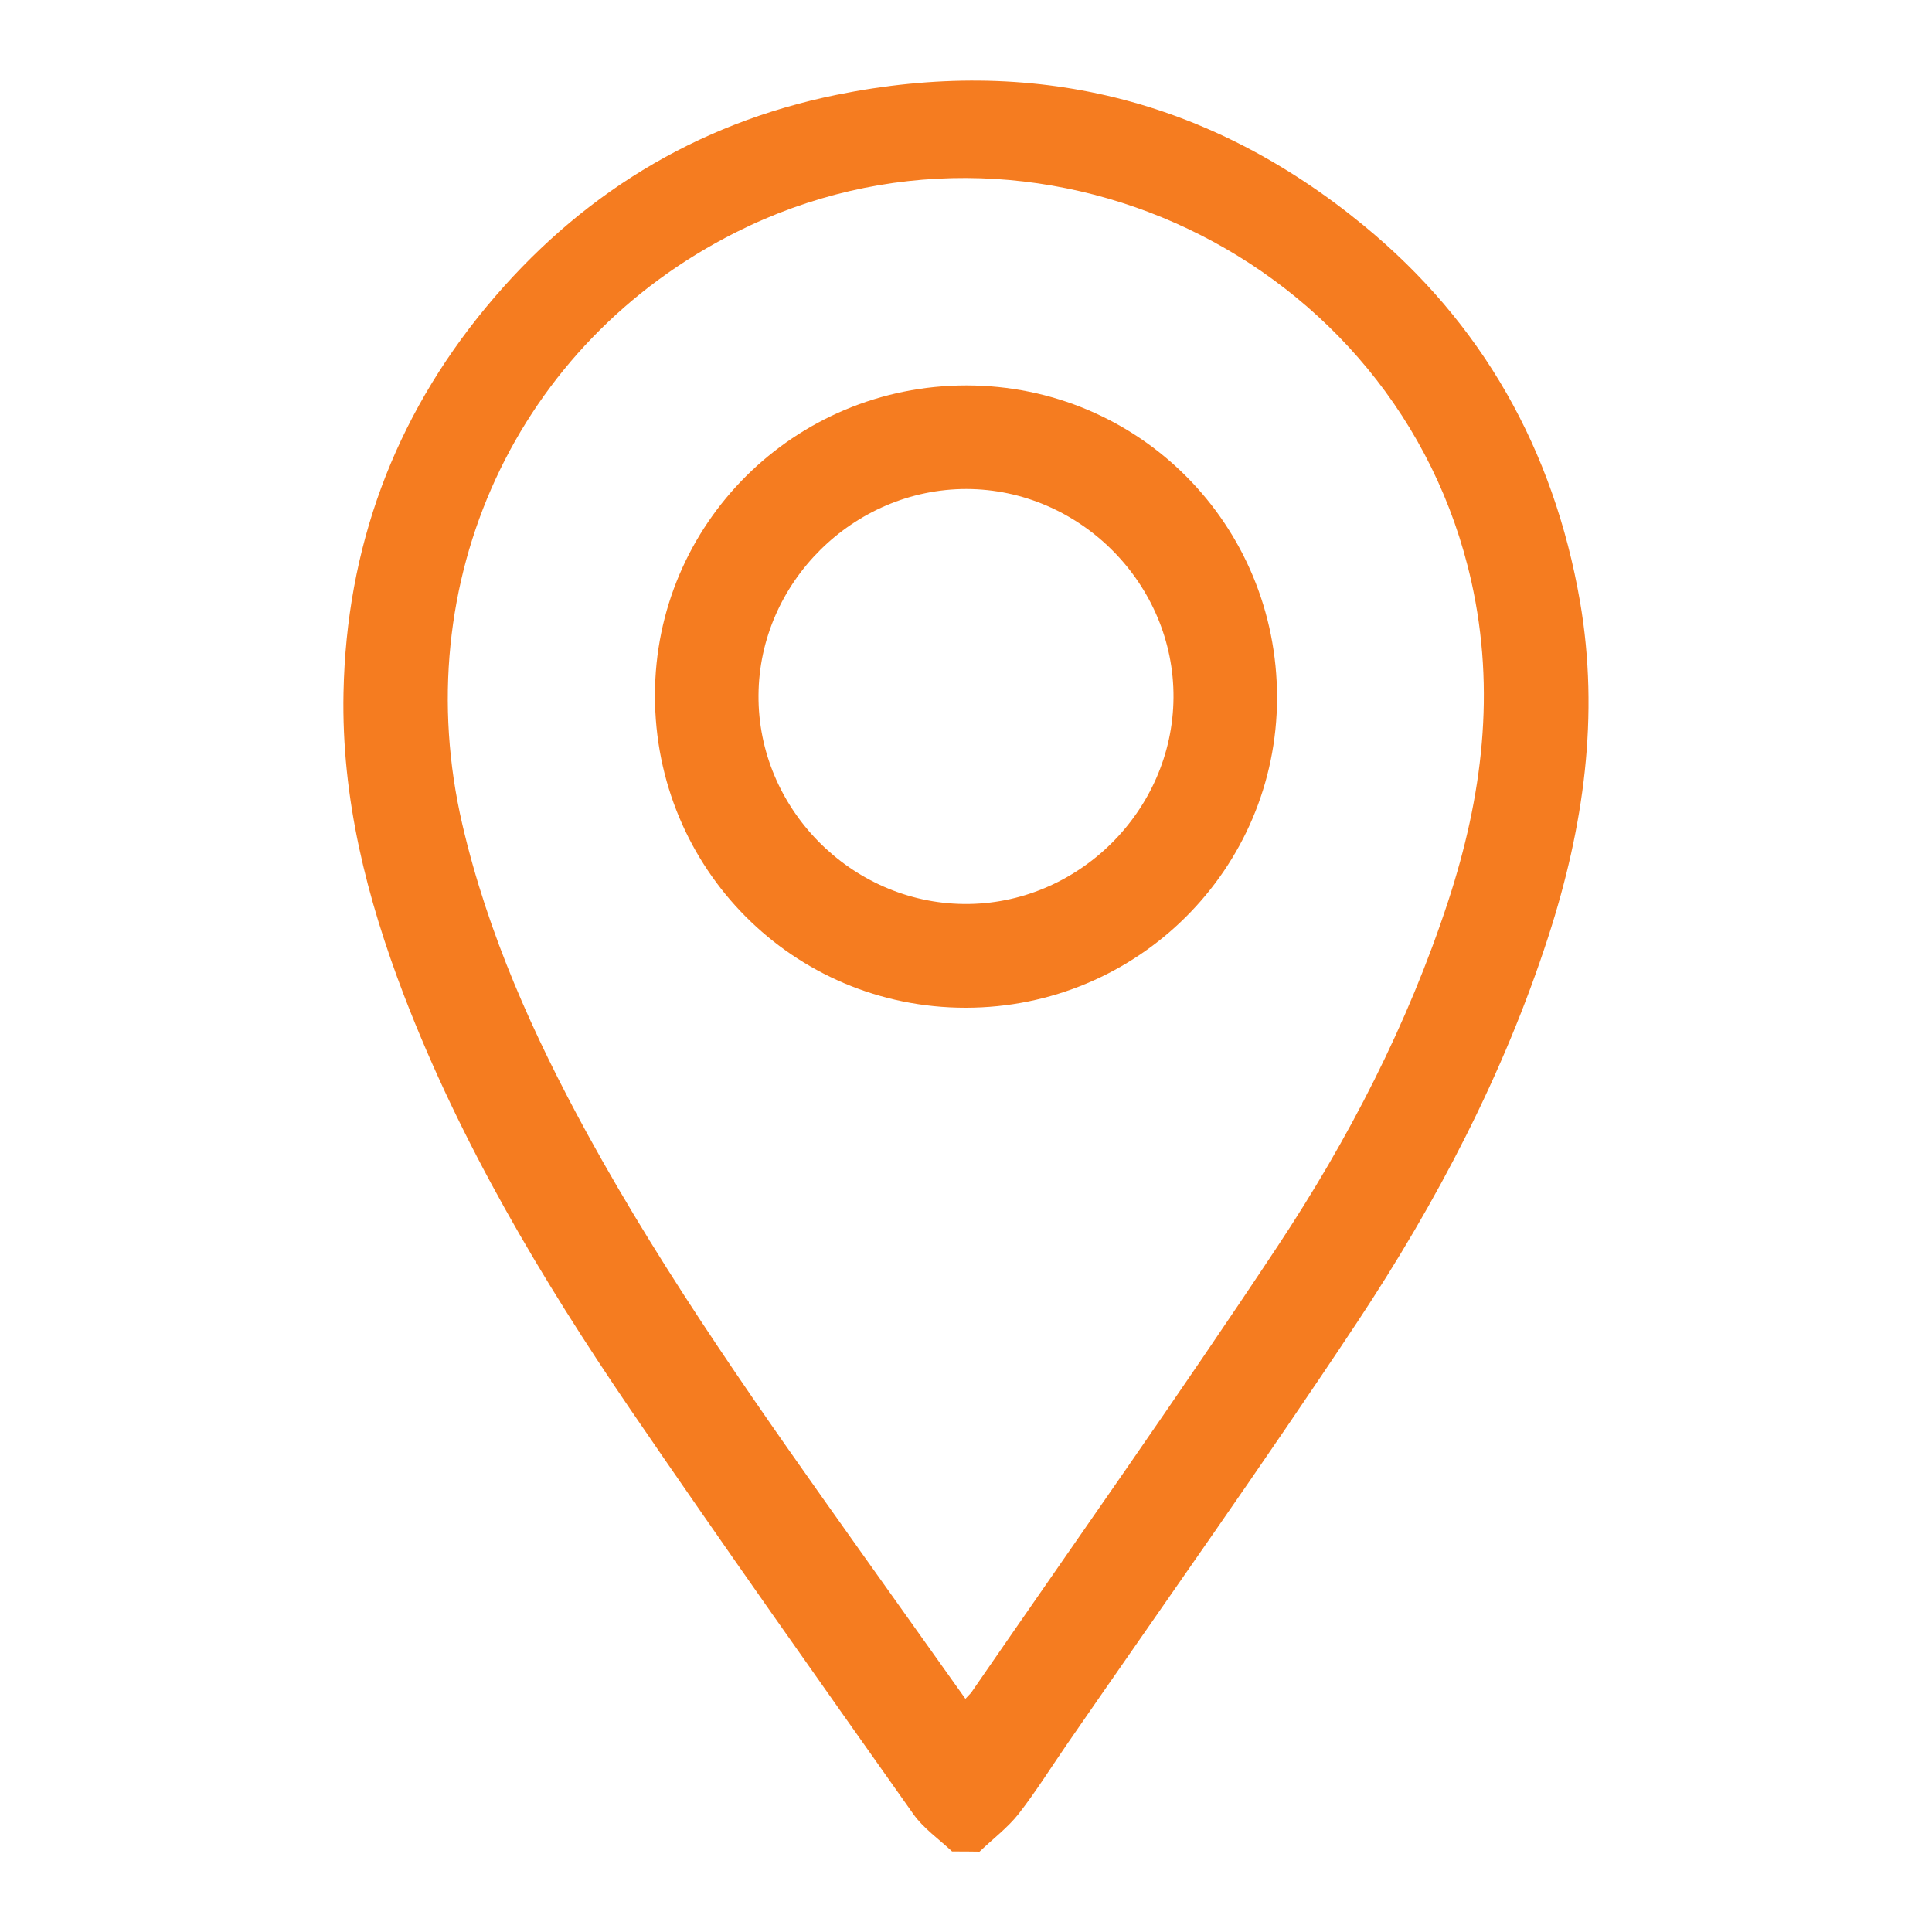
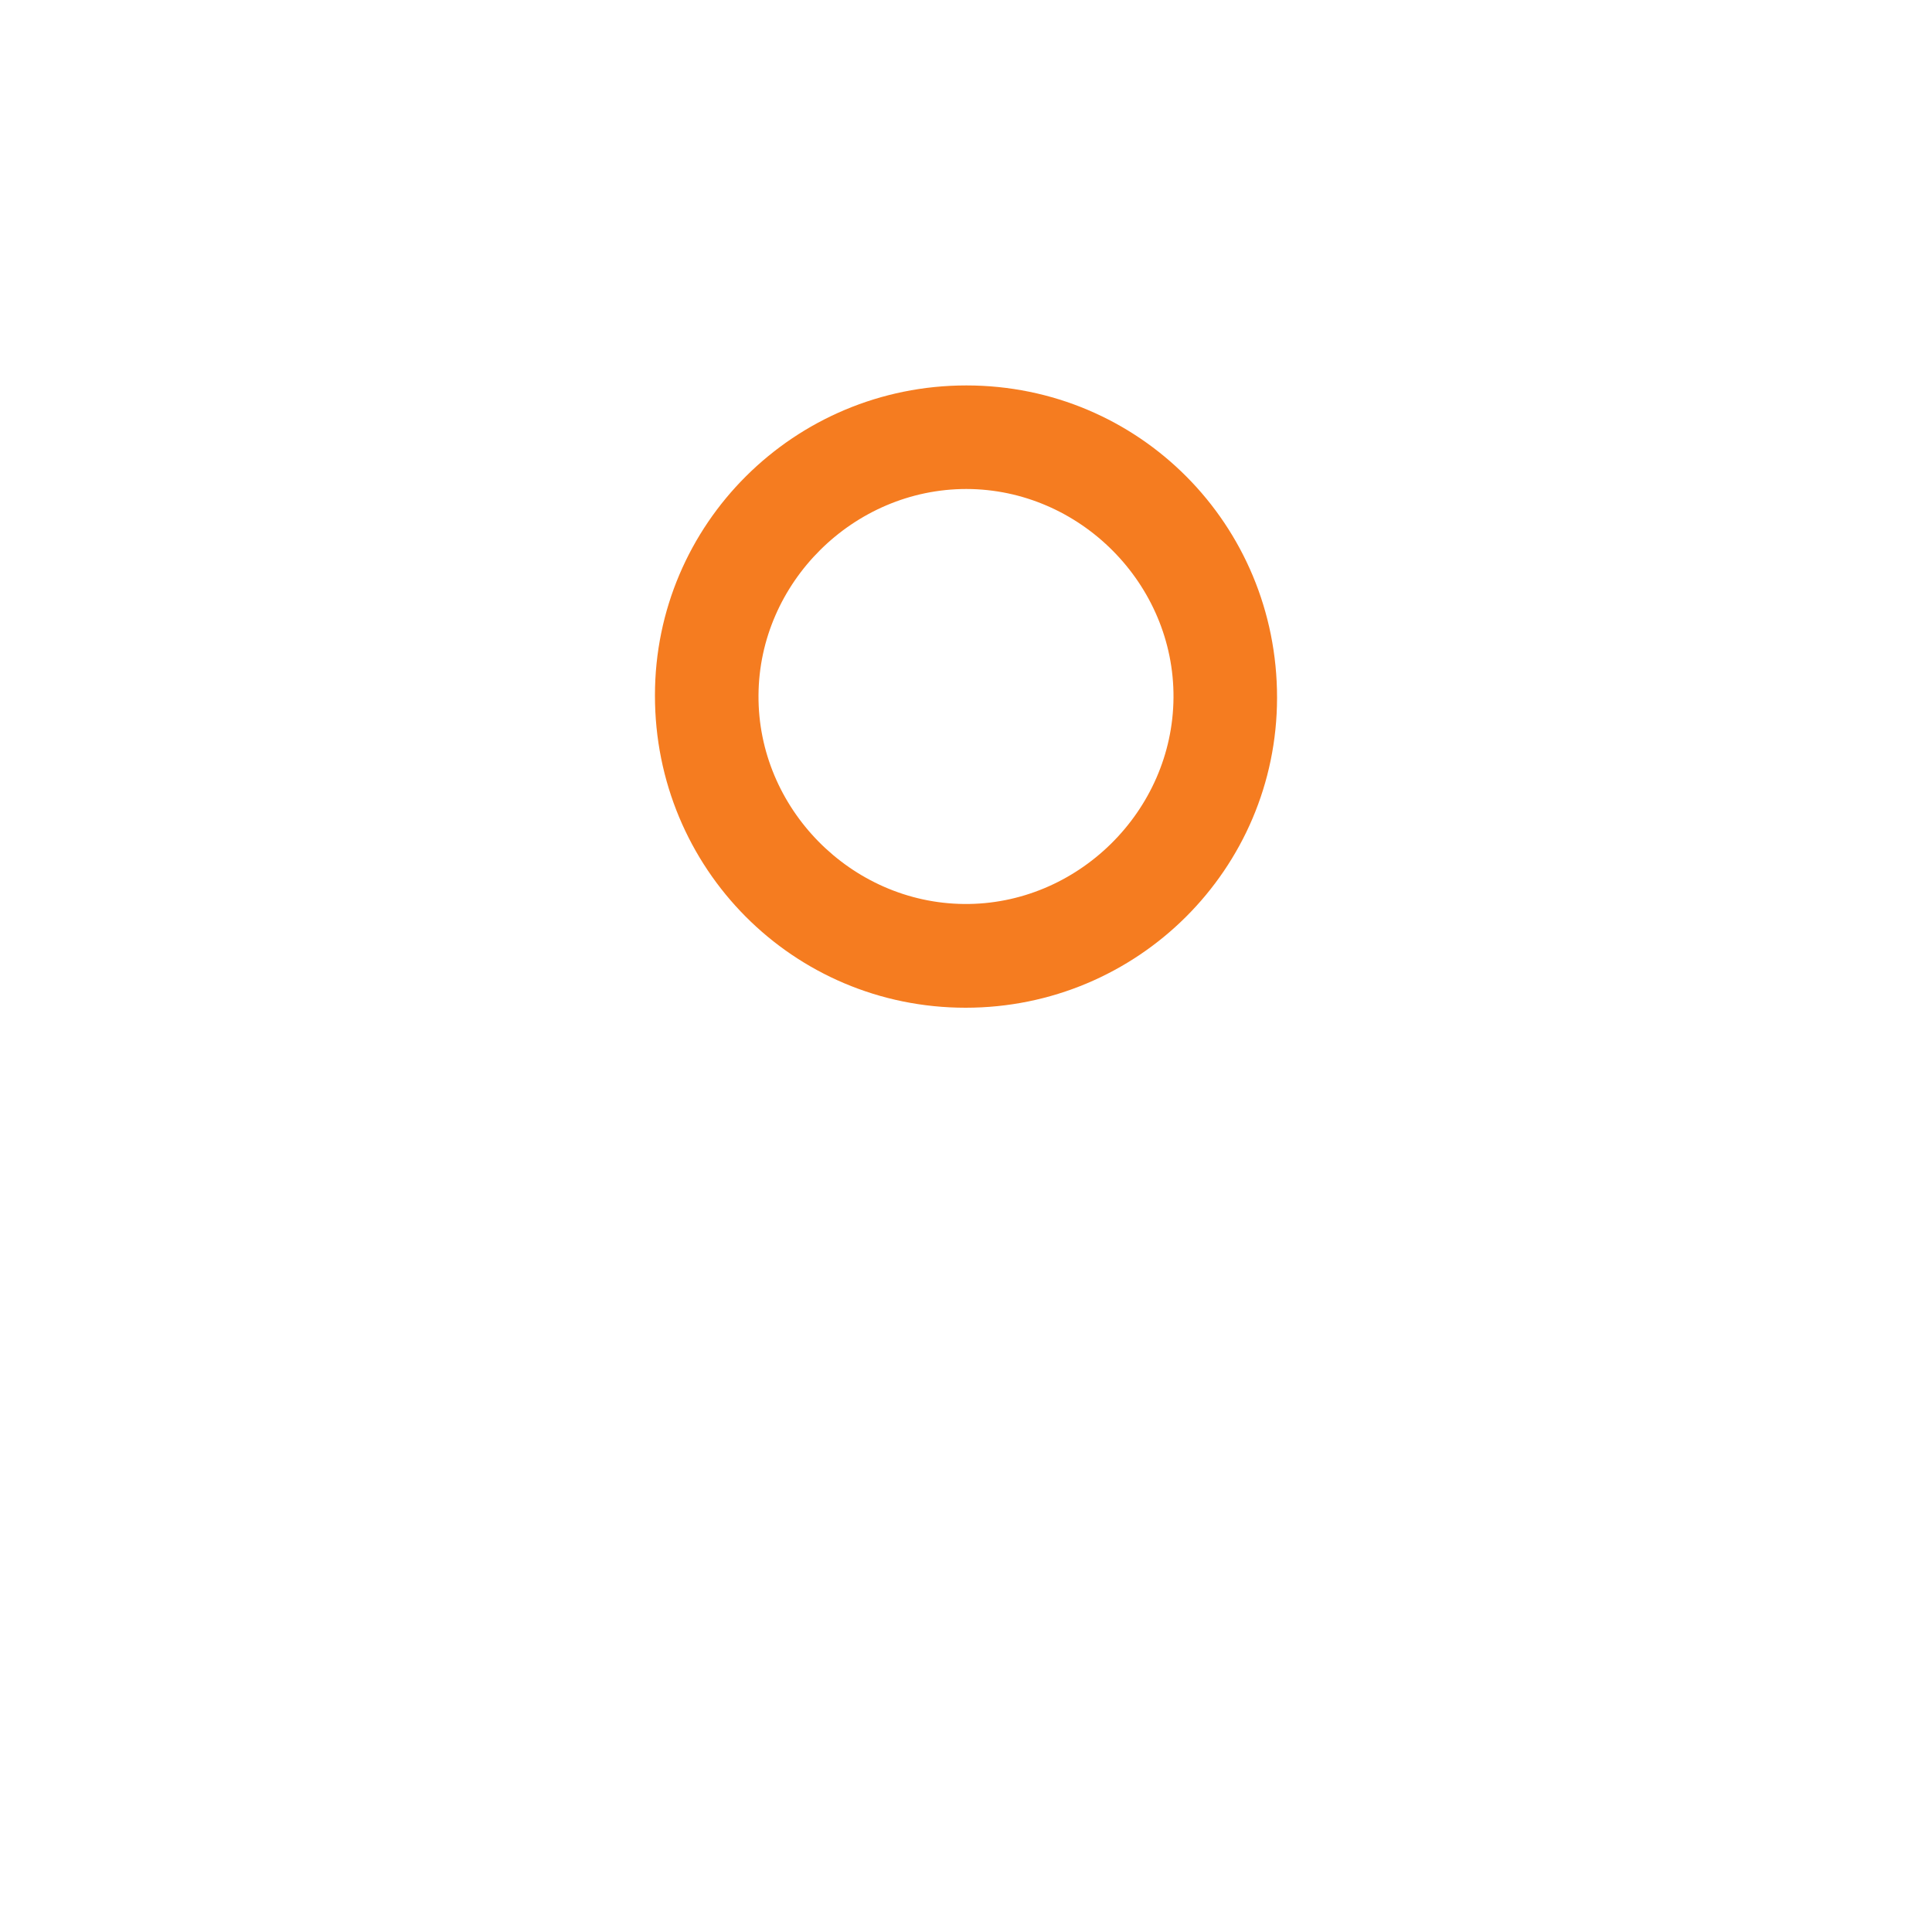
<svg xmlns="http://www.w3.org/2000/svg" version="1.1" id="Layer_1" x="0px" y="0px" viewBox="0 0 100 100" style="enable-background:new 0 0 100 100;" xml:space="preserve">
  <style type="text/css">
	.st0{fill:#FFFFFF;}
	.st1{fill:#F57C20;}
	.st2{fill:none;stroke:#F57C20;stroke-width:3;stroke-miterlimit:10;}
	.st3{fill:none;stroke:#FFFFFF;stroke-width:3;stroke-miterlimit:10;}
</style>
  <g>
    <g>
-       <path class="st1" d="M50.7,95.84c-0.55-0.01-0.87-0.01-1.42-0.01c-0.68-0.64-1.48-1.19-2.01-1.94    c-4.92-6.96-9.84-13.91-14.65-20.95c-4.6-6.75-8.77-13.76-11.71-21.42c-1.93-5.04-3.24-10.21-3.13-15.66    c0.15-7.51,2.61-14.19,7.38-19.96c4.76-5.75,10.81-9.5,18.13-10.99c10.13-2.06,19.29,0.19,27.28,6.75    c6.16,5.05,9.85,11.63,11.21,19.47c1.02,5.92,0.19,11.69-1.64,17.35c-2.31,7.13-5.77,13.73-9.88,19.94    c-4.87,7.35-9.98,14.54-14.99,21.8c-0.85,1.23-1.64,2.5-2.55,3.67C52.15,94.61,51.38,95.19,50.7,95.84z M49.97,87.93    c0.16-0.18,0.25-0.25,0.32-0.35c5.29-7.68,10.68-15.29,15.83-23.06c3.69-5.57,6.75-11.5,8.84-17.88    c1.77-5.41,2.46-10.88,1.2-16.53C72.4,13.27,53.49,4.27,38.08,12.03c-11.36,5.72-17.06,18.1-14.15,30.64    c1.32,5.68,3.68,10.92,6.46,16c4.13,7.54,9.11,14.53,14.08,21.53C46.28,82.75,48.1,85.3,49.97,87.93z" />
      <path class="st1" d="M50.02,19.95c8.93,0,16.09,7.2,16.08,16.17c-0.01,8.87-7.22,16.04-16.12,16.04    c-8.93,0-16.09-7.21-16.08-16.17C33.9,27.12,41.11,19.95,50.02,19.95z M39.26,35.99c-0.04,5.84,4.78,10.74,10.63,10.8    c5.87,0.06,10.81-4.8,10.85-10.68s-4.84-10.79-10.72-10.8C44.18,25.31,39.29,30.15,39.26,35.99z" />
    </g>
  </g>
</svg>